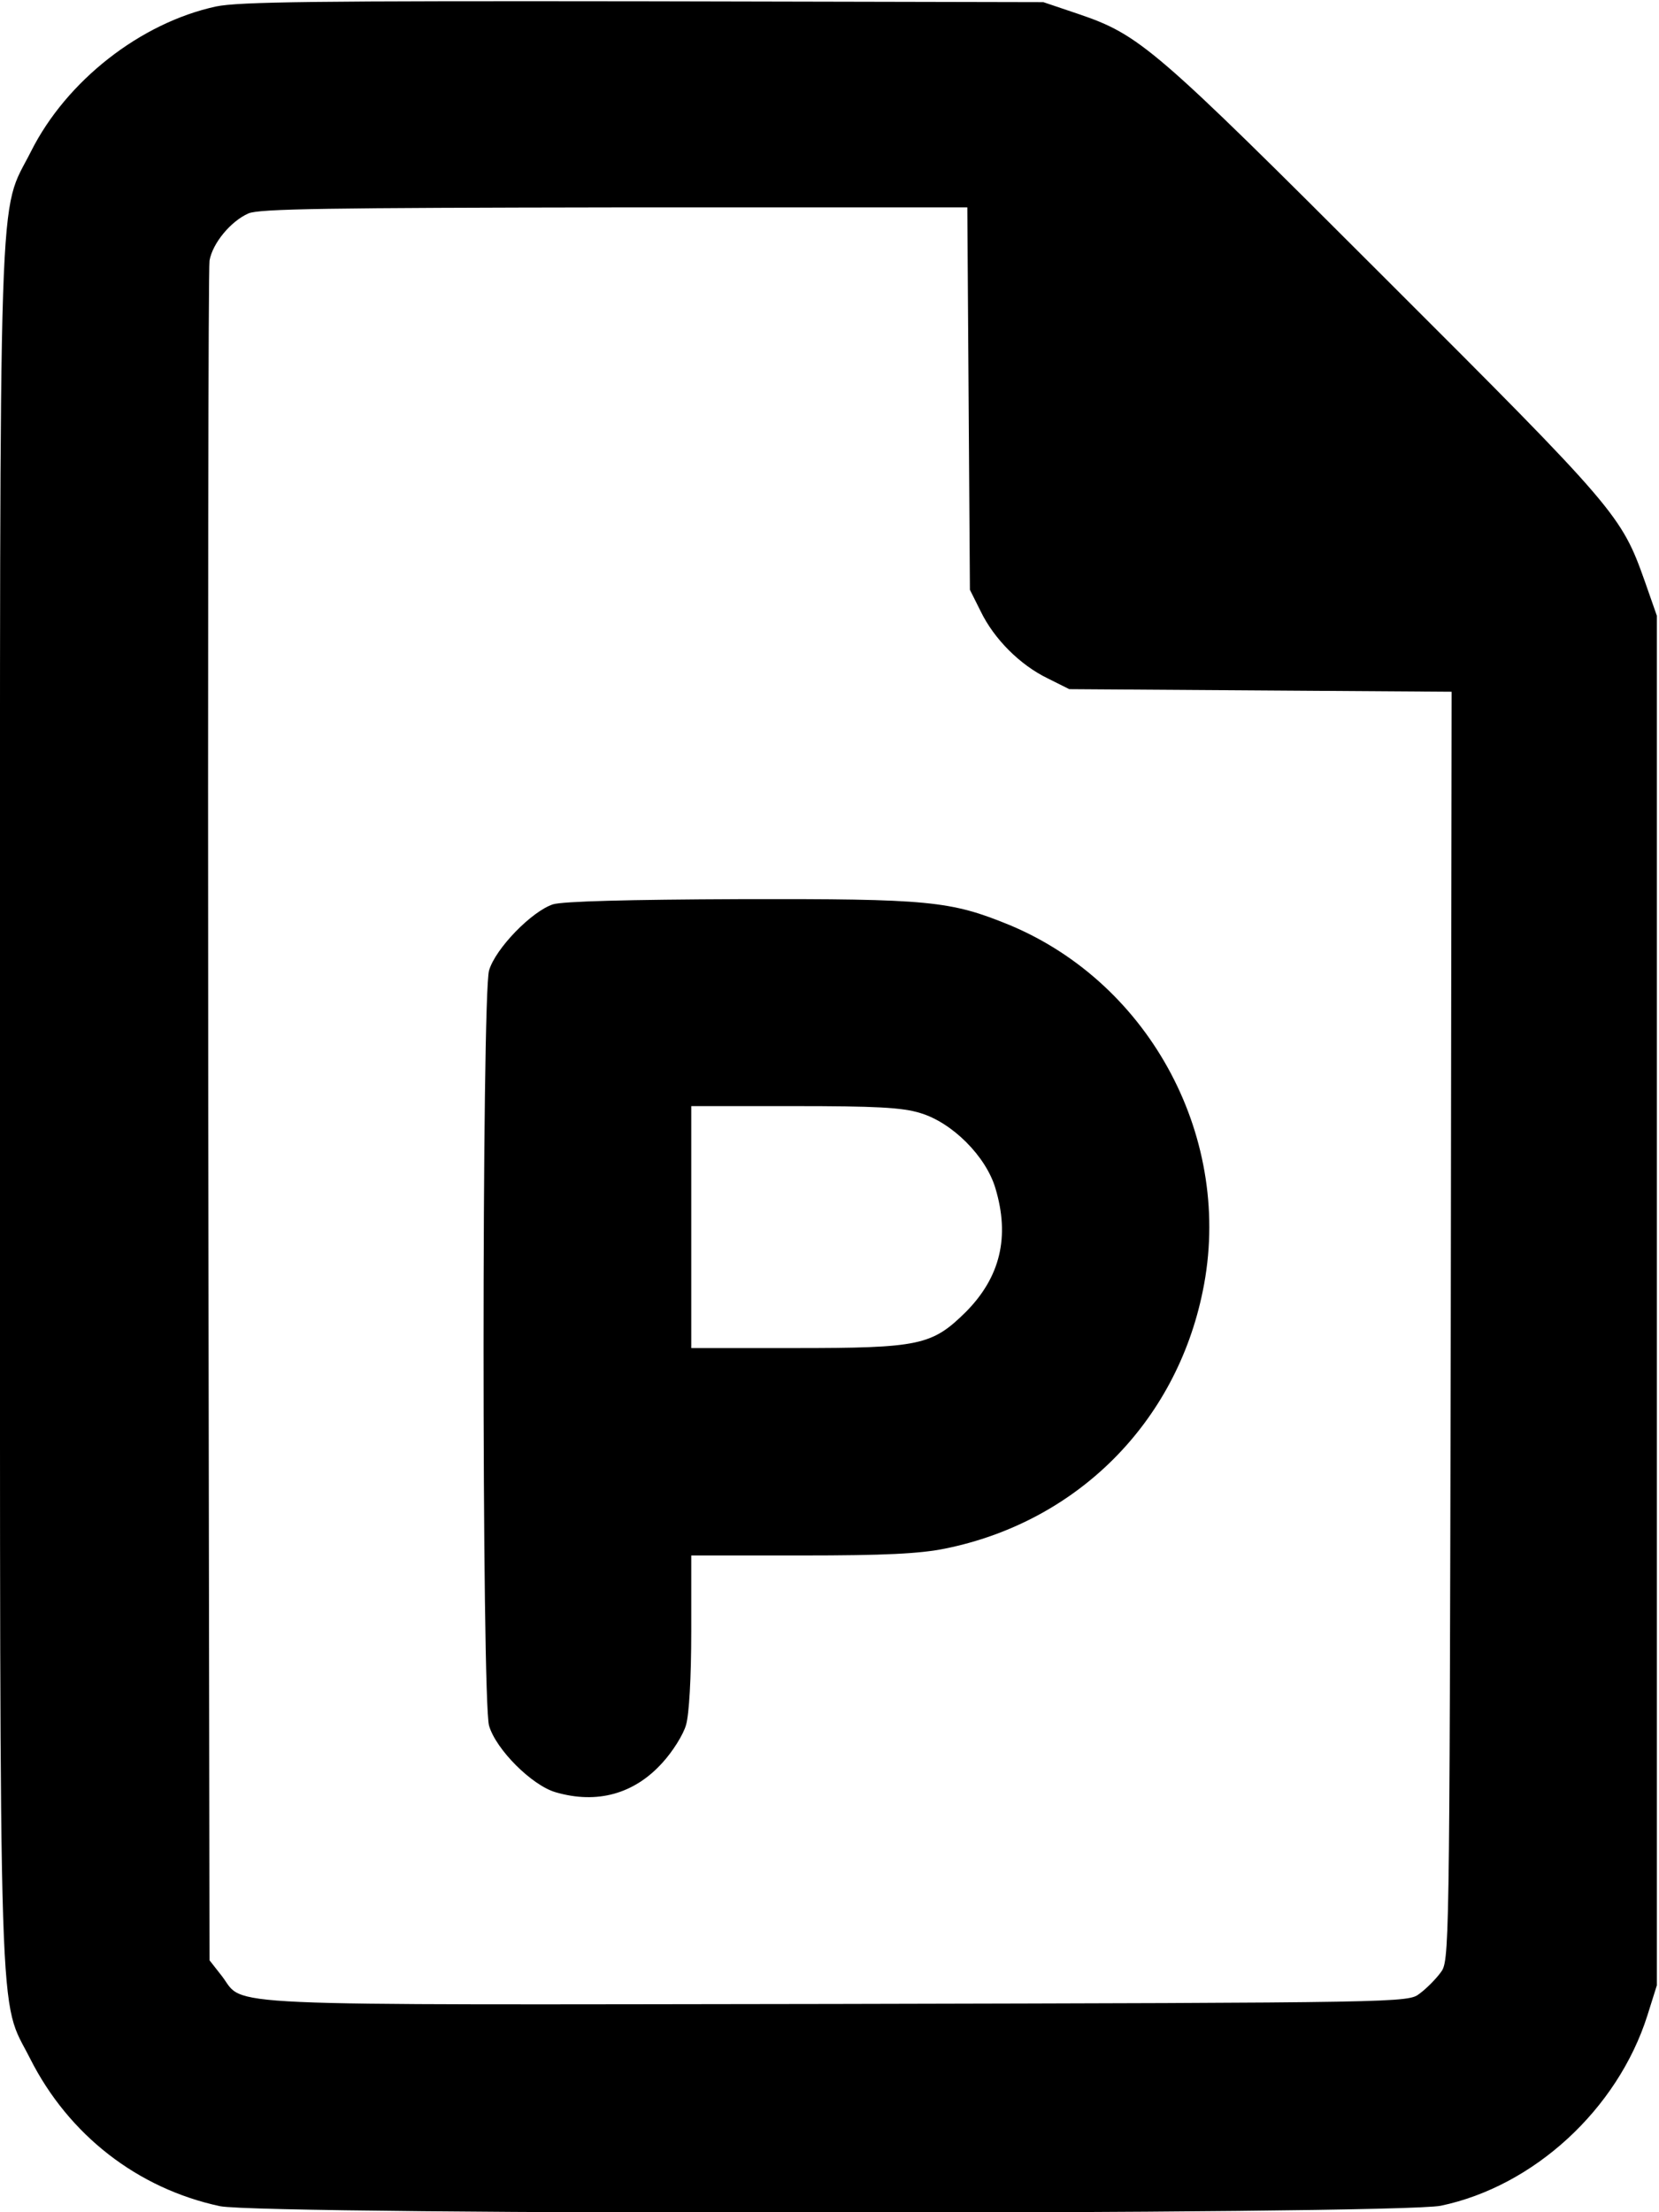
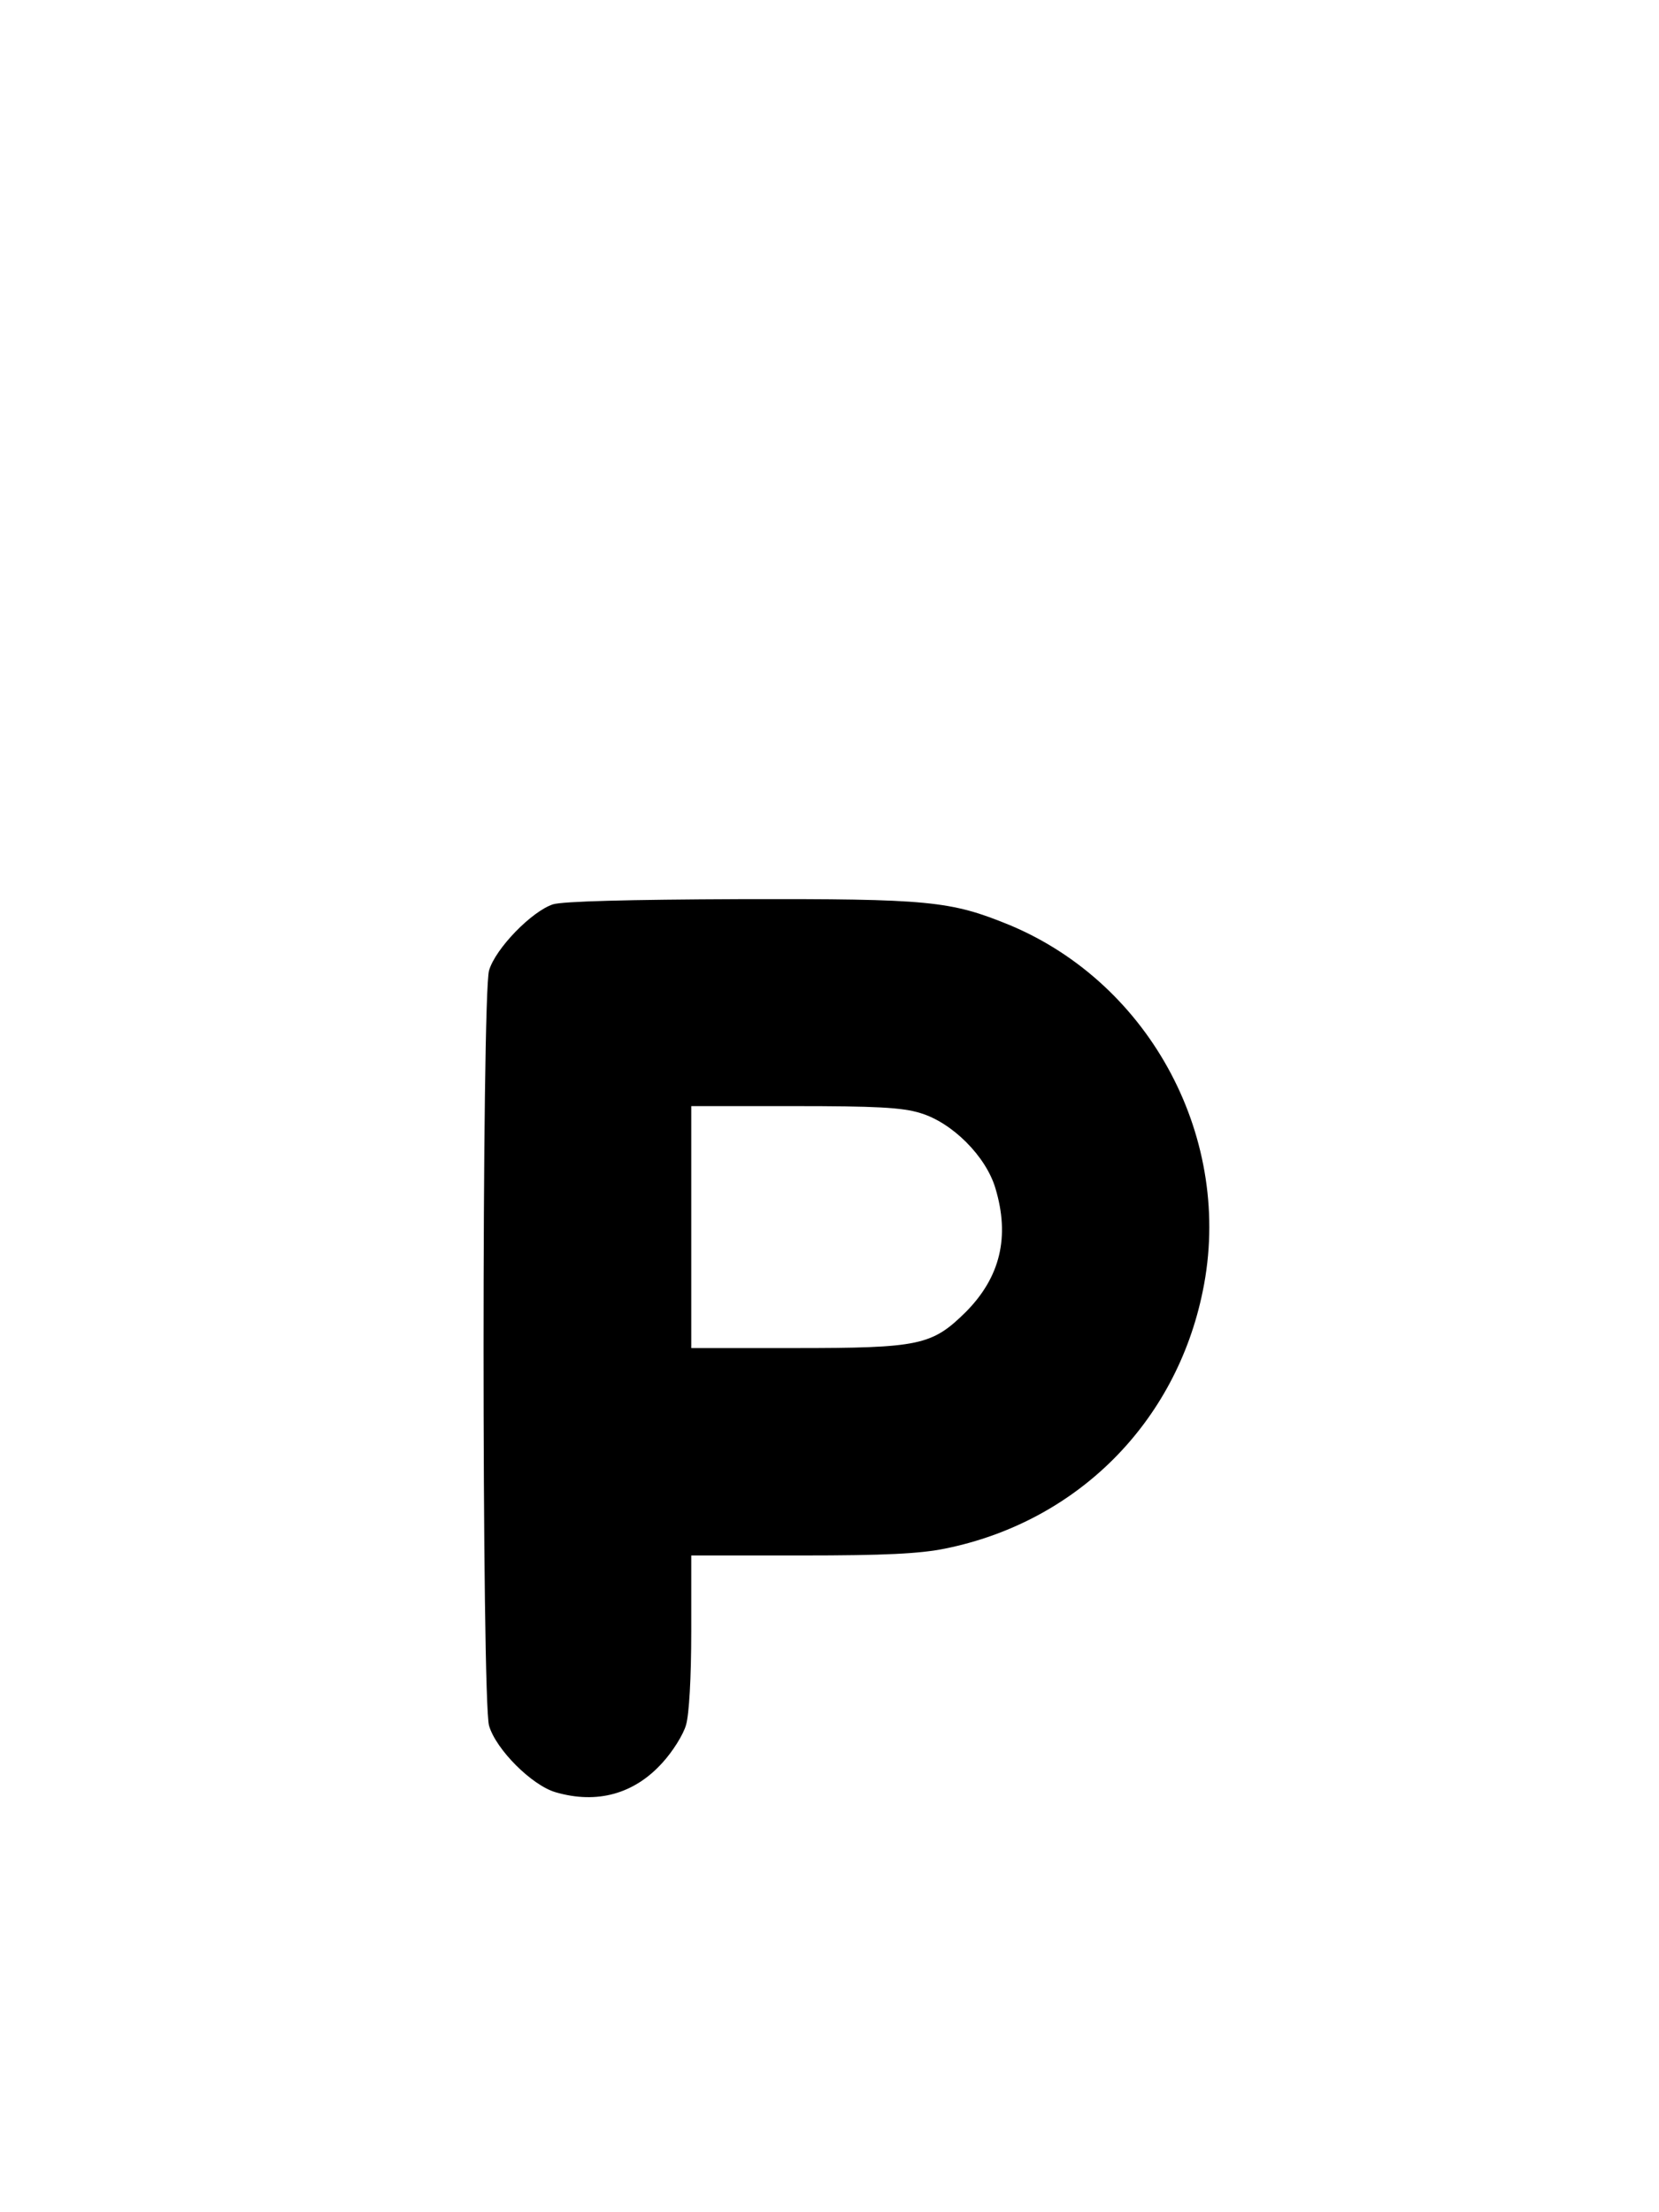
<svg xmlns="http://www.w3.org/2000/svg" version="1.0" width="384pt" height="512pt" viewBox="0 0 384 512" preserveAspectRatio="xMidYMid meet">
  <g transform="translate(0,512) scale(0.1,-0.1)" fill="#000000" stroke="none">
-     <path d="M500 5105 c-175 -38 -346 -172 -428 -335 -77 -153 -72 4 -72 -2210 0 -2209 -4 -2058 70 -2205 89 -176 248 -300 439 -341 100 -21 2724 -20 2826 1 215 45 409 223 478 440 l22 70 0 1585 0 1585 -28 80 c-54 152 -65 166 -601 701 -536 536 -567 563 -711 612 l-80 27 -925 2 c-762 1 -936 -1 -990 -12z m1742 -907 l3 -443 25 -50 c31 -64 91 -124 155 -155 l50 -25 443 -3 442 -3 -2 -1469 c-3 -1466 -3 -1469 -24 -1496 -11 -15 -33 -37 -48 -48 -27 -21 -32 -21 -1352 -24 -1465 -2 -1366 -7 -1420 64 l-29 37 -3 1951 c-1 1073 0 1965 3 1983 7 40 49 91 90 109 24 11 190 13 847 14 l817 0 3 -442z" />
    <path d="M1280 3027 c-49 -16 -133 -102 -148 -153 -17 -59 -17 -1689 0 -1748 16 -55 99 -138 154 -154 96 -28 182 -4 247 68 24 26 49 66 55 88 7 24 12 108 12 216 l0 176 255 0 c194 0 274 4 333 16 305 62 534 291 596 596 72 349 -119 710 -447 847 -137 56 -185 61 -624 60 -260 -1 -410 -5 -433 -12z m850 -483 c74 -22 152 -100 174 -174 34 -113 11 -206 -68 -286 -79 -78 -107 -84 -398 -84 l-238 0 0 280 0 280 238 0 c188 0 250 -3 292 -16z" />
  </g>
</svg>